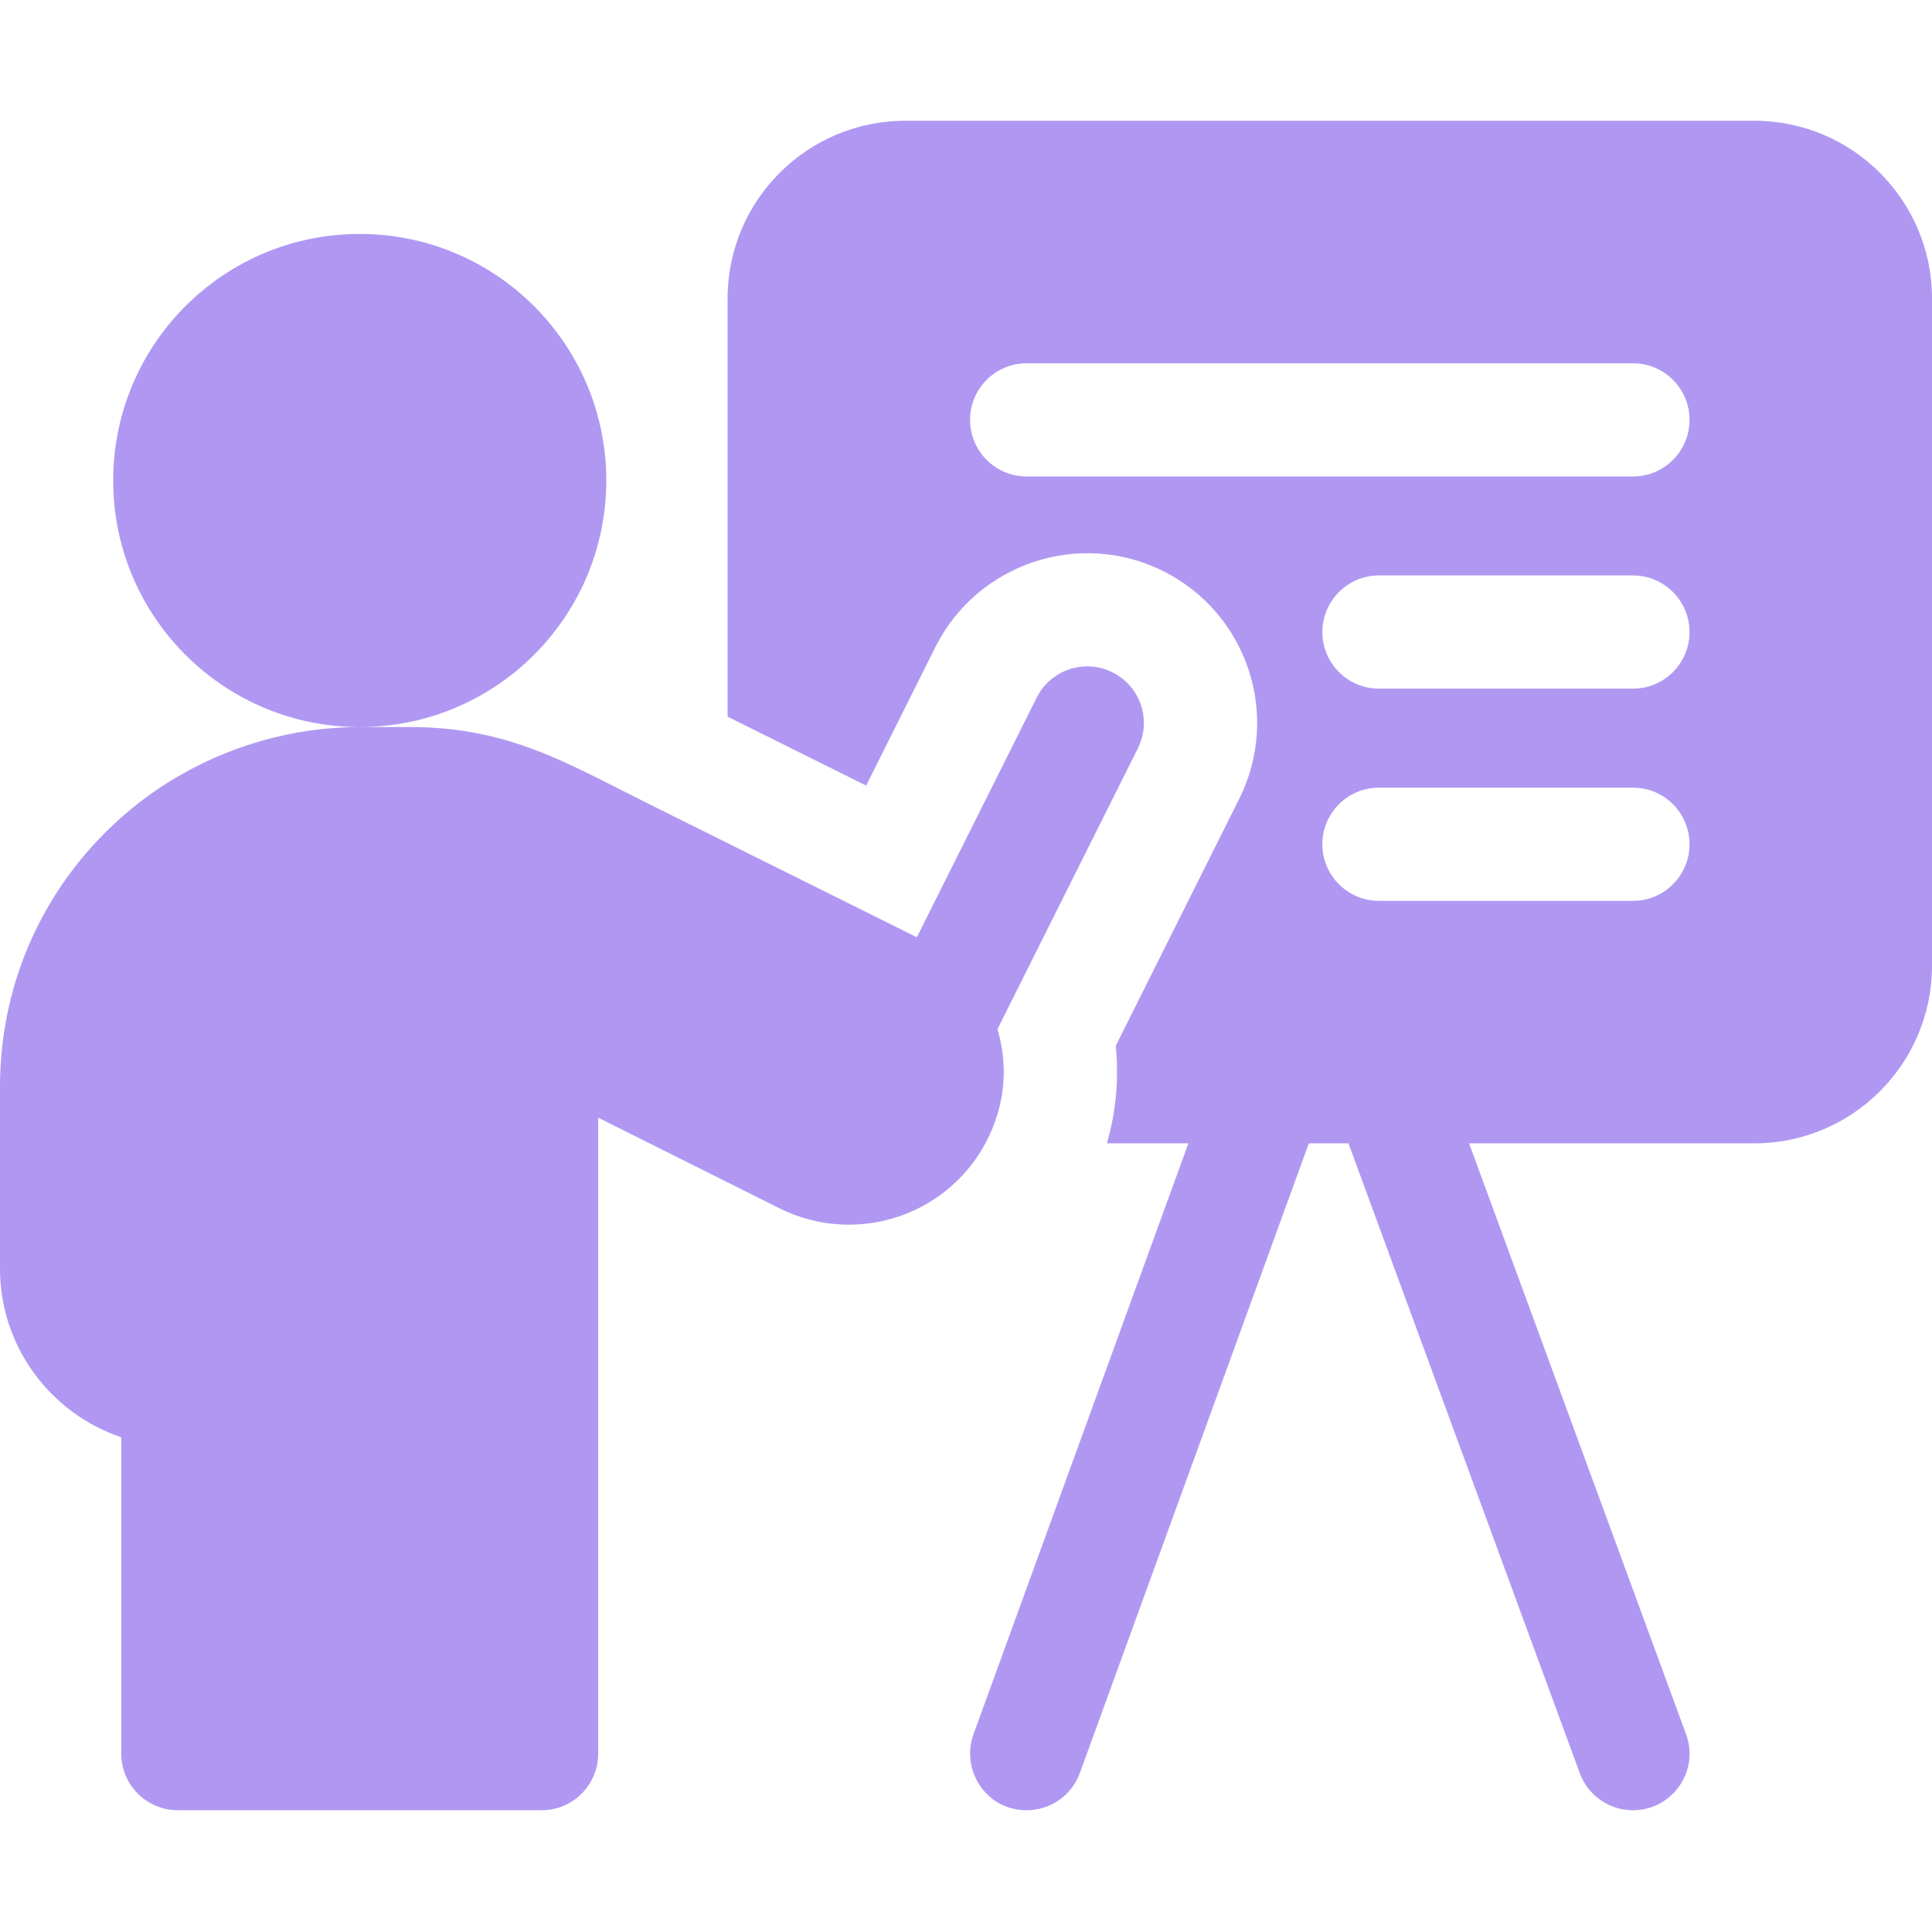
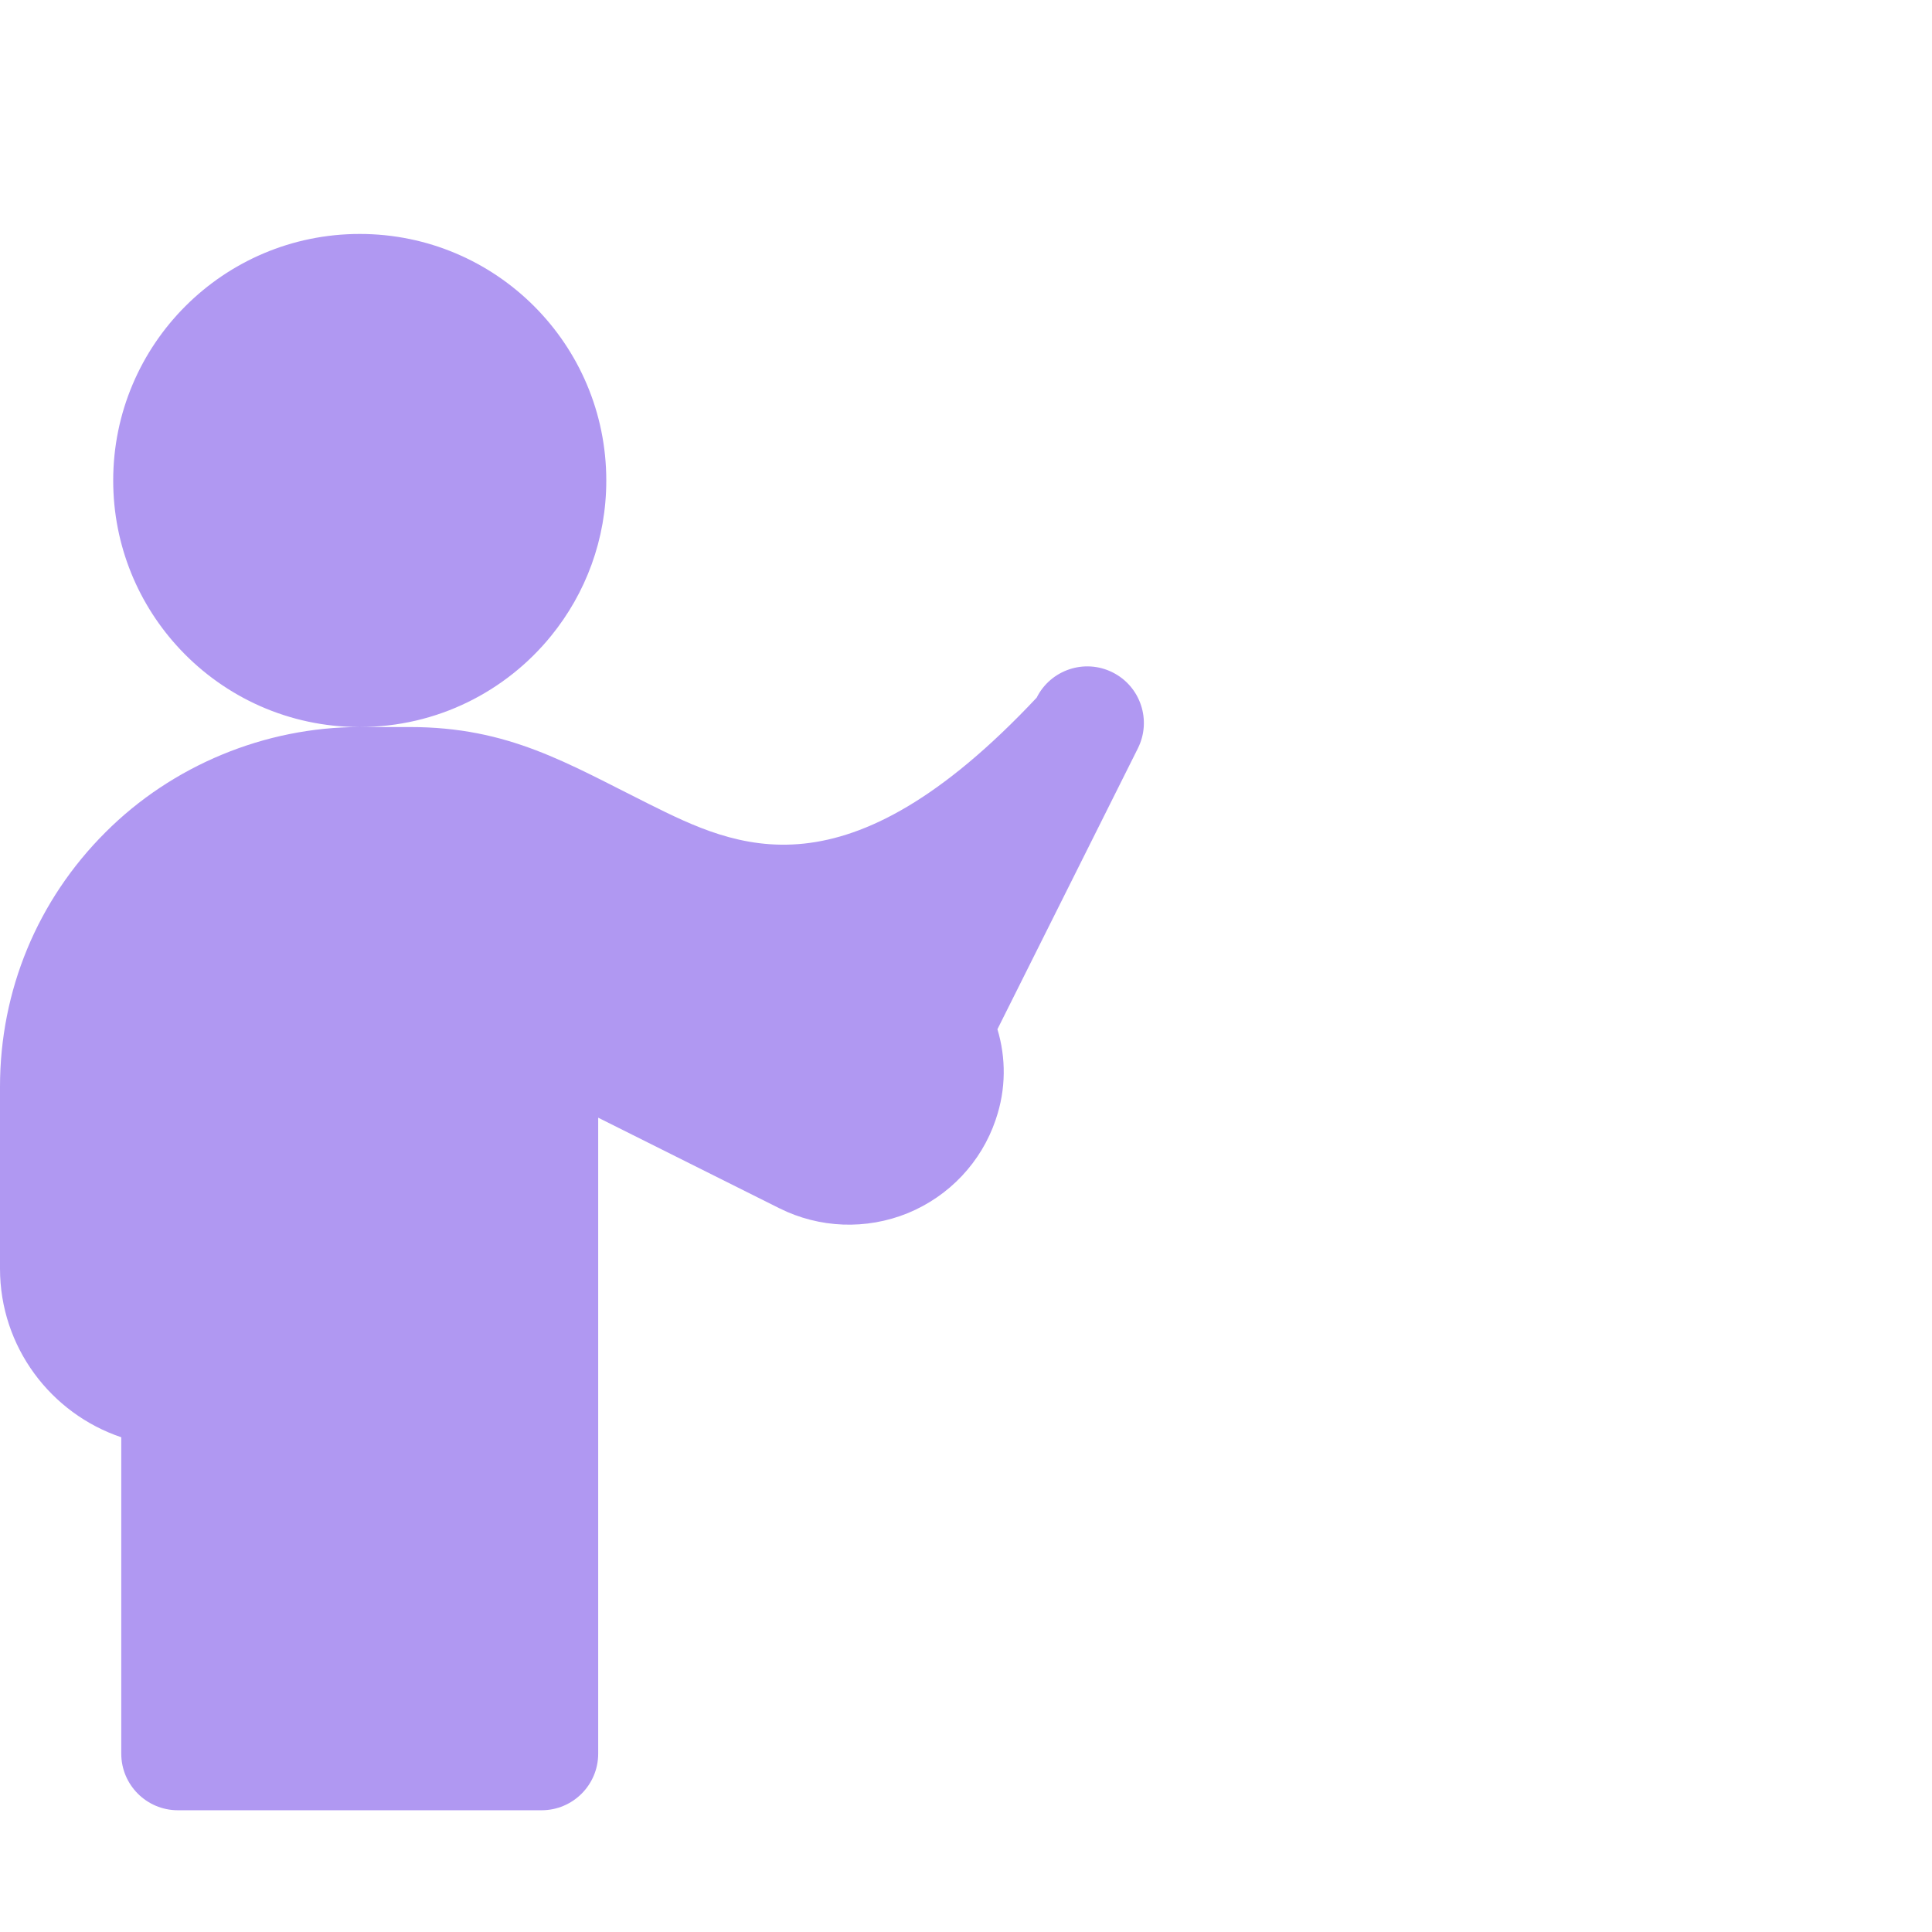
<svg xmlns="http://www.w3.org/2000/svg" width="64" height="64" viewBox="0 0 64 64" fill="none">
  <g clip-path="url(#clip0_9722_1533)">
-     <path d="M58.11 4H29.993C26.739 4 24.102 6.638 24.102 9.891V23.741C25.588 24.48 27.194 25.279 28.693 26.024L30.986 21.435C32.375 18.66 35.76 17.533 38.534 18.919C41.314 20.31 42.44 23.686 41.049 26.466L36.96 34.645C37.069 35.727 36.973 36.819 36.667 37.875H39.367L32.248 57.451C31.825 58.612 32.642 59.967 34.01 59.967C34.775 59.967 35.495 59.495 35.772 58.732L43.356 37.875H44.67L52.333 58.739C52.611 59.498 53.329 59.967 54.094 59.967C55.373 59.967 56.31 58.69 55.852 57.446L48.665 37.875H58.11C61.364 37.875 64.001 35.237 64.001 31.984V9.891C64.001 6.638 61.364 4 58.11 4ZM54.093 29.842H45.68C44.645 29.842 43.805 29.002 43.805 27.967C43.805 26.931 44.645 26.092 45.68 26.092H54.093C55.129 26.092 55.968 26.931 55.968 27.967C55.968 29.002 55.129 29.842 54.093 29.842ZM54.093 22.812H45.68C44.645 22.812 43.805 21.974 43.805 20.938C43.805 19.902 44.645 19.062 45.68 19.062H54.093C55.129 19.062 55.968 19.902 55.968 20.938C55.968 21.974 55.129 22.812 54.093 22.812ZM54.093 15.784H34.01C32.974 15.784 32.135 14.944 32.135 13.909C32.135 12.873 32.974 12.034 34.01 12.034H54.093C55.129 12.034 55.968 12.873 55.968 13.909C55.968 14.944 55.129 15.784 54.093 15.784Z" fill="#B098F2" />
-     <path d="M32.99 37.071C33.329 36.078 33.327 35.041 33.041 34.095L37.694 24.789C38.157 23.863 37.782 22.736 36.855 22.273C35.93 21.81 34.803 22.186 34.34 23.112L30.371 31.048C27.999 29.867 24.395 28.075 21.492 26.631C18.791 25.288 16.863 24.084 13.574 24.084H11.917C14.478 24.084 16.764 22.905 18.26 21.06C19.401 19.656 20.084 17.867 20.084 15.918C20.084 11.406 16.428 7.75 11.916 7.75C7.406 7.75 3.75 11.406 3.75 15.918C3.75 18.084 4.594 20.053 5.97 21.514C7.458 23.096 9.572 24.084 11.915 24.084C8.774 24.084 5.703 25.357 3.493 27.572C1.241 29.819 0 32.812 0 36.001V42.025C0 44.619 1.684 46.826 4.017 47.611V58.092C4.017 59.127 4.856 59.967 5.892 59.967H17.941C18.977 59.967 19.816 59.127 19.816 58.092V37.025C21.594 37.914 23.93 39.081 25.819 40.026C27.144 40.688 28.692 40.748 30.072 40.187C31.449 39.62 32.51 38.493 32.983 37.093C32.985 37.085 32.988 37.078 32.99 37.071Z" fill="#B098F2" />
+     <path d="M32.99 37.071C33.329 36.078 33.327 35.041 33.041 34.095L37.694 24.789C38.157 23.863 37.782 22.736 36.855 22.273C35.93 21.81 34.803 22.186 34.34 23.112C27.999 29.867 24.395 28.075 21.492 26.631C18.791 25.288 16.863 24.084 13.574 24.084H11.917C14.478 24.084 16.764 22.905 18.26 21.06C19.401 19.656 20.084 17.867 20.084 15.918C20.084 11.406 16.428 7.75 11.916 7.75C7.406 7.75 3.75 11.406 3.75 15.918C3.75 18.084 4.594 20.053 5.97 21.514C7.458 23.096 9.572 24.084 11.915 24.084C8.774 24.084 5.703 25.357 3.493 27.572C1.241 29.819 0 32.812 0 36.001V42.025C0 44.619 1.684 46.826 4.017 47.611V58.092C4.017 59.127 4.856 59.967 5.892 59.967H17.941C18.977 59.967 19.816 59.127 19.816 58.092V37.025C21.594 37.914 23.93 39.081 25.819 40.026C27.144 40.688 28.692 40.748 30.072 40.187C31.449 39.62 32.51 38.493 32.983 37.093C32.985 37.085 32.988 37.078 32.99 37.071Z" fill="#B098F2" />
  </g>
  <defs>
    <clipPath id="clip0_9722_1533">
      <rect width="64" height="64" fill="white" />
    </clipPath>
  </defs>
</svg>